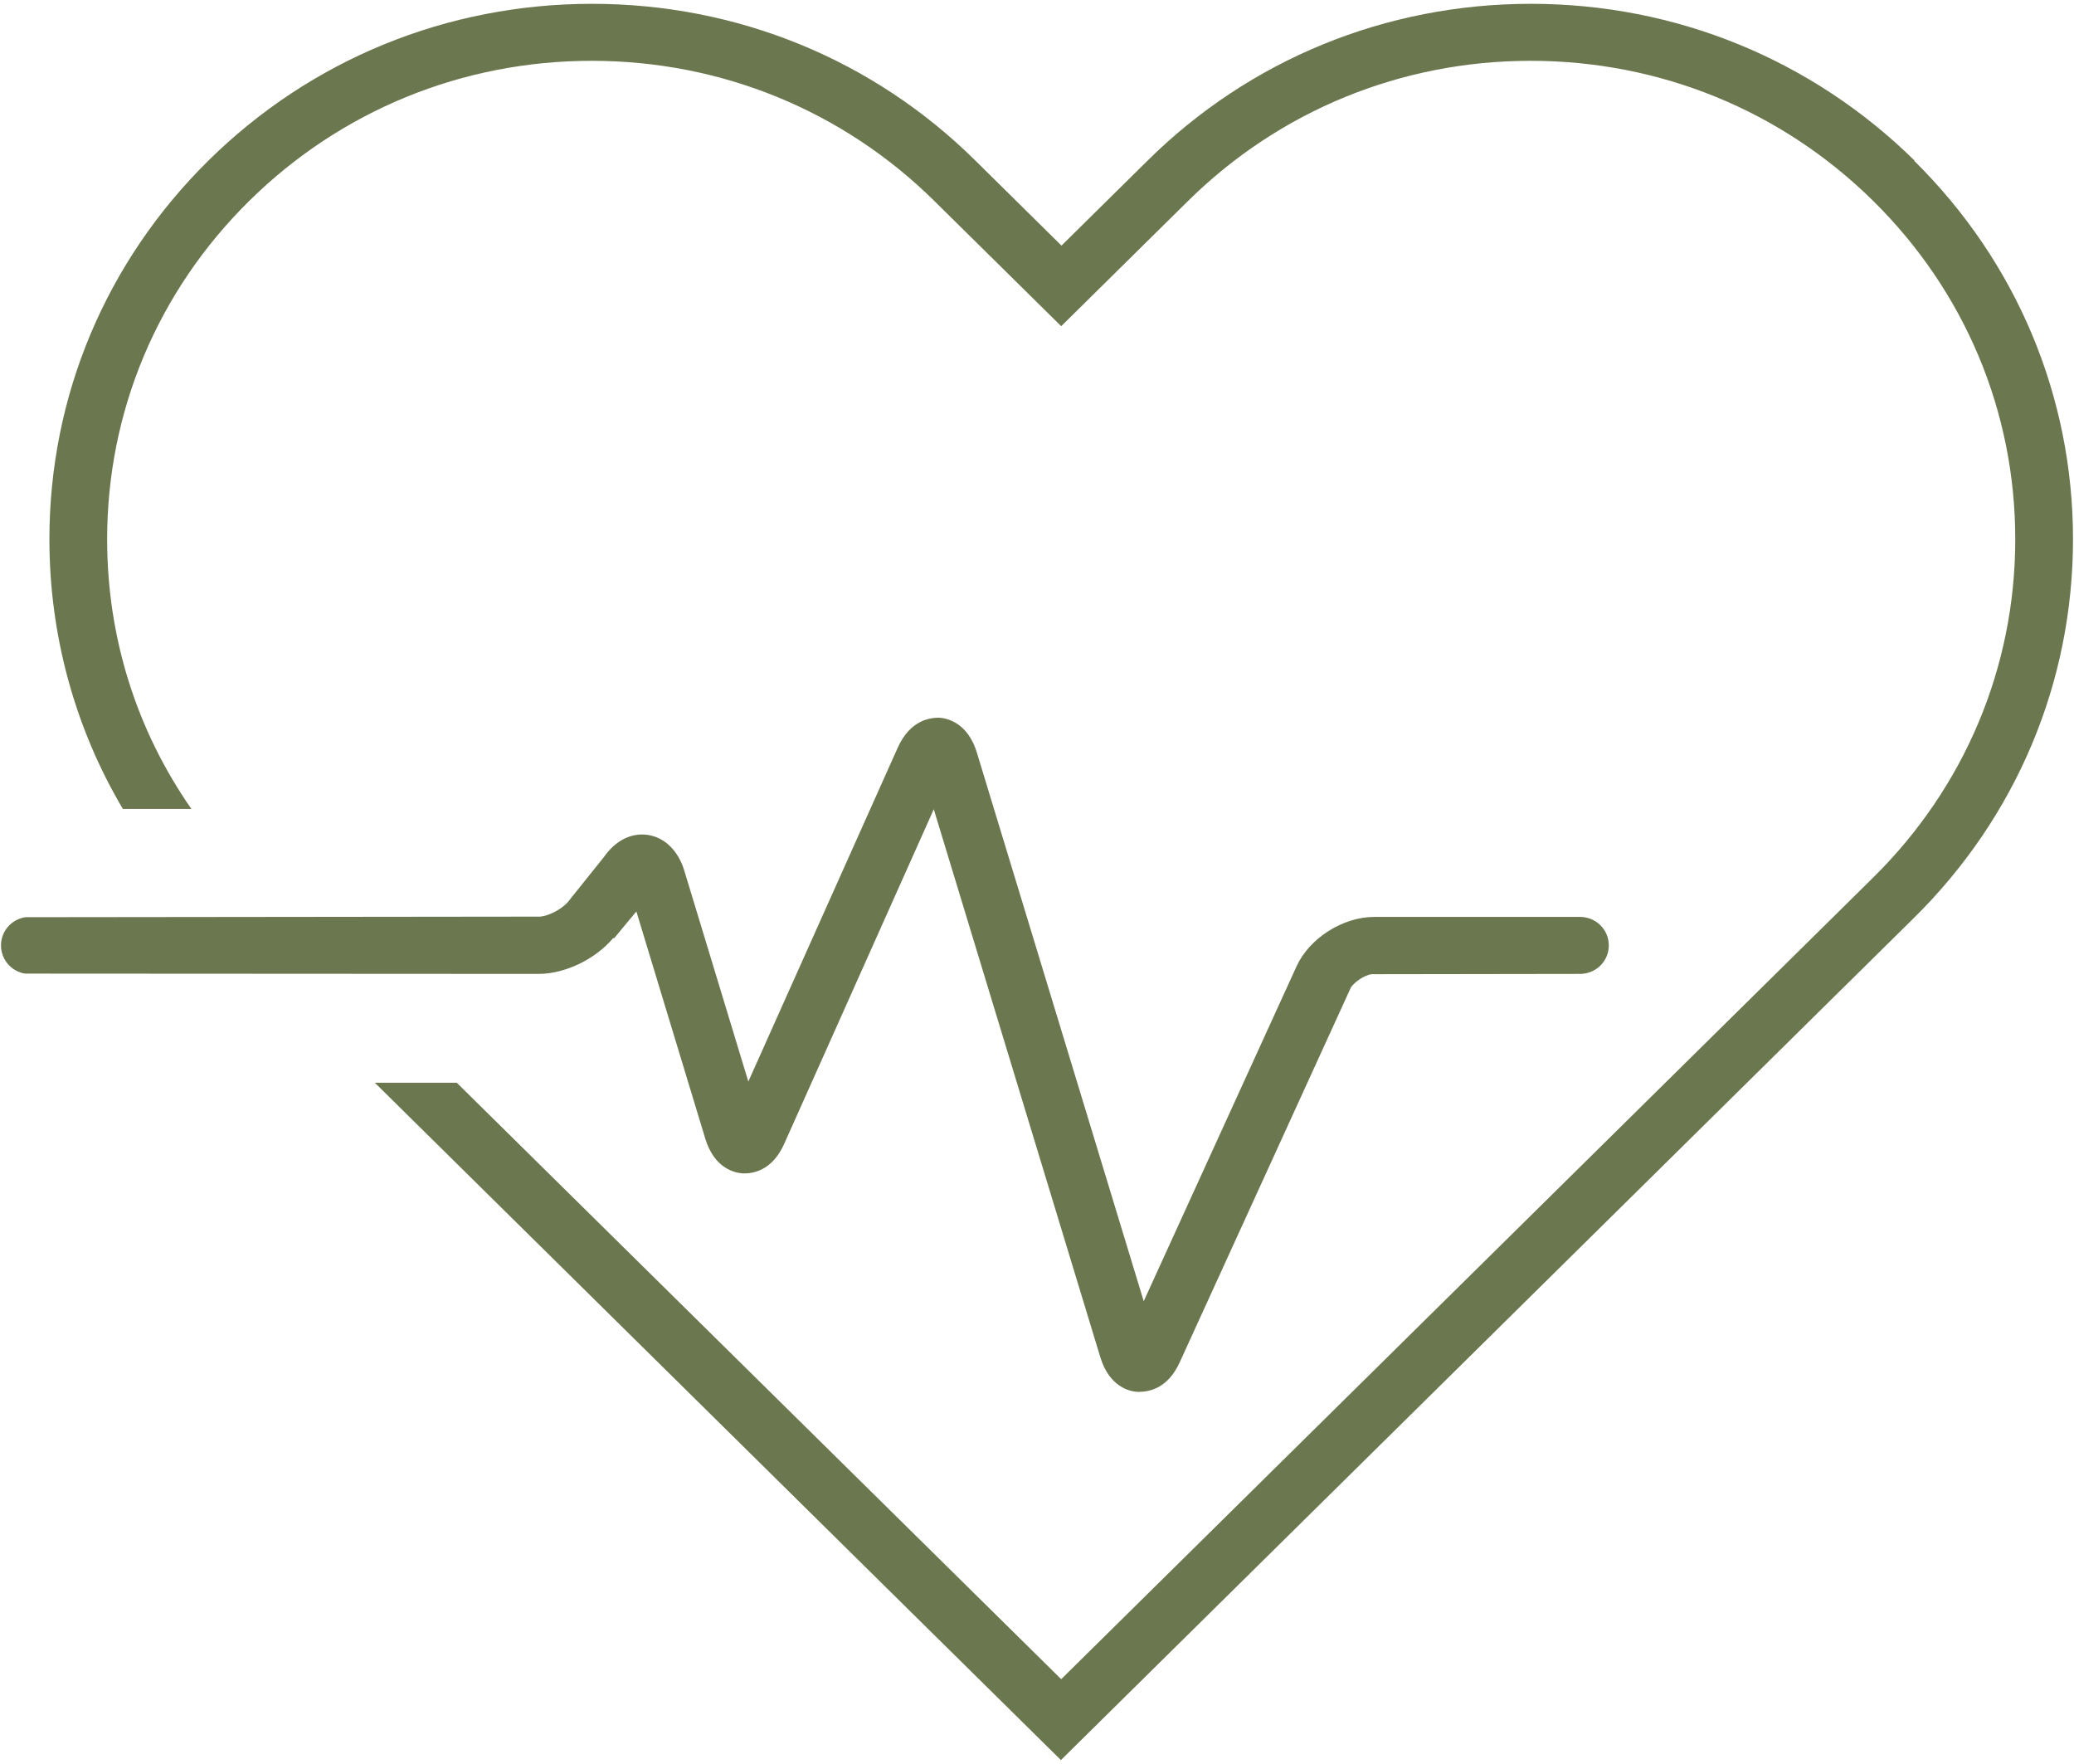
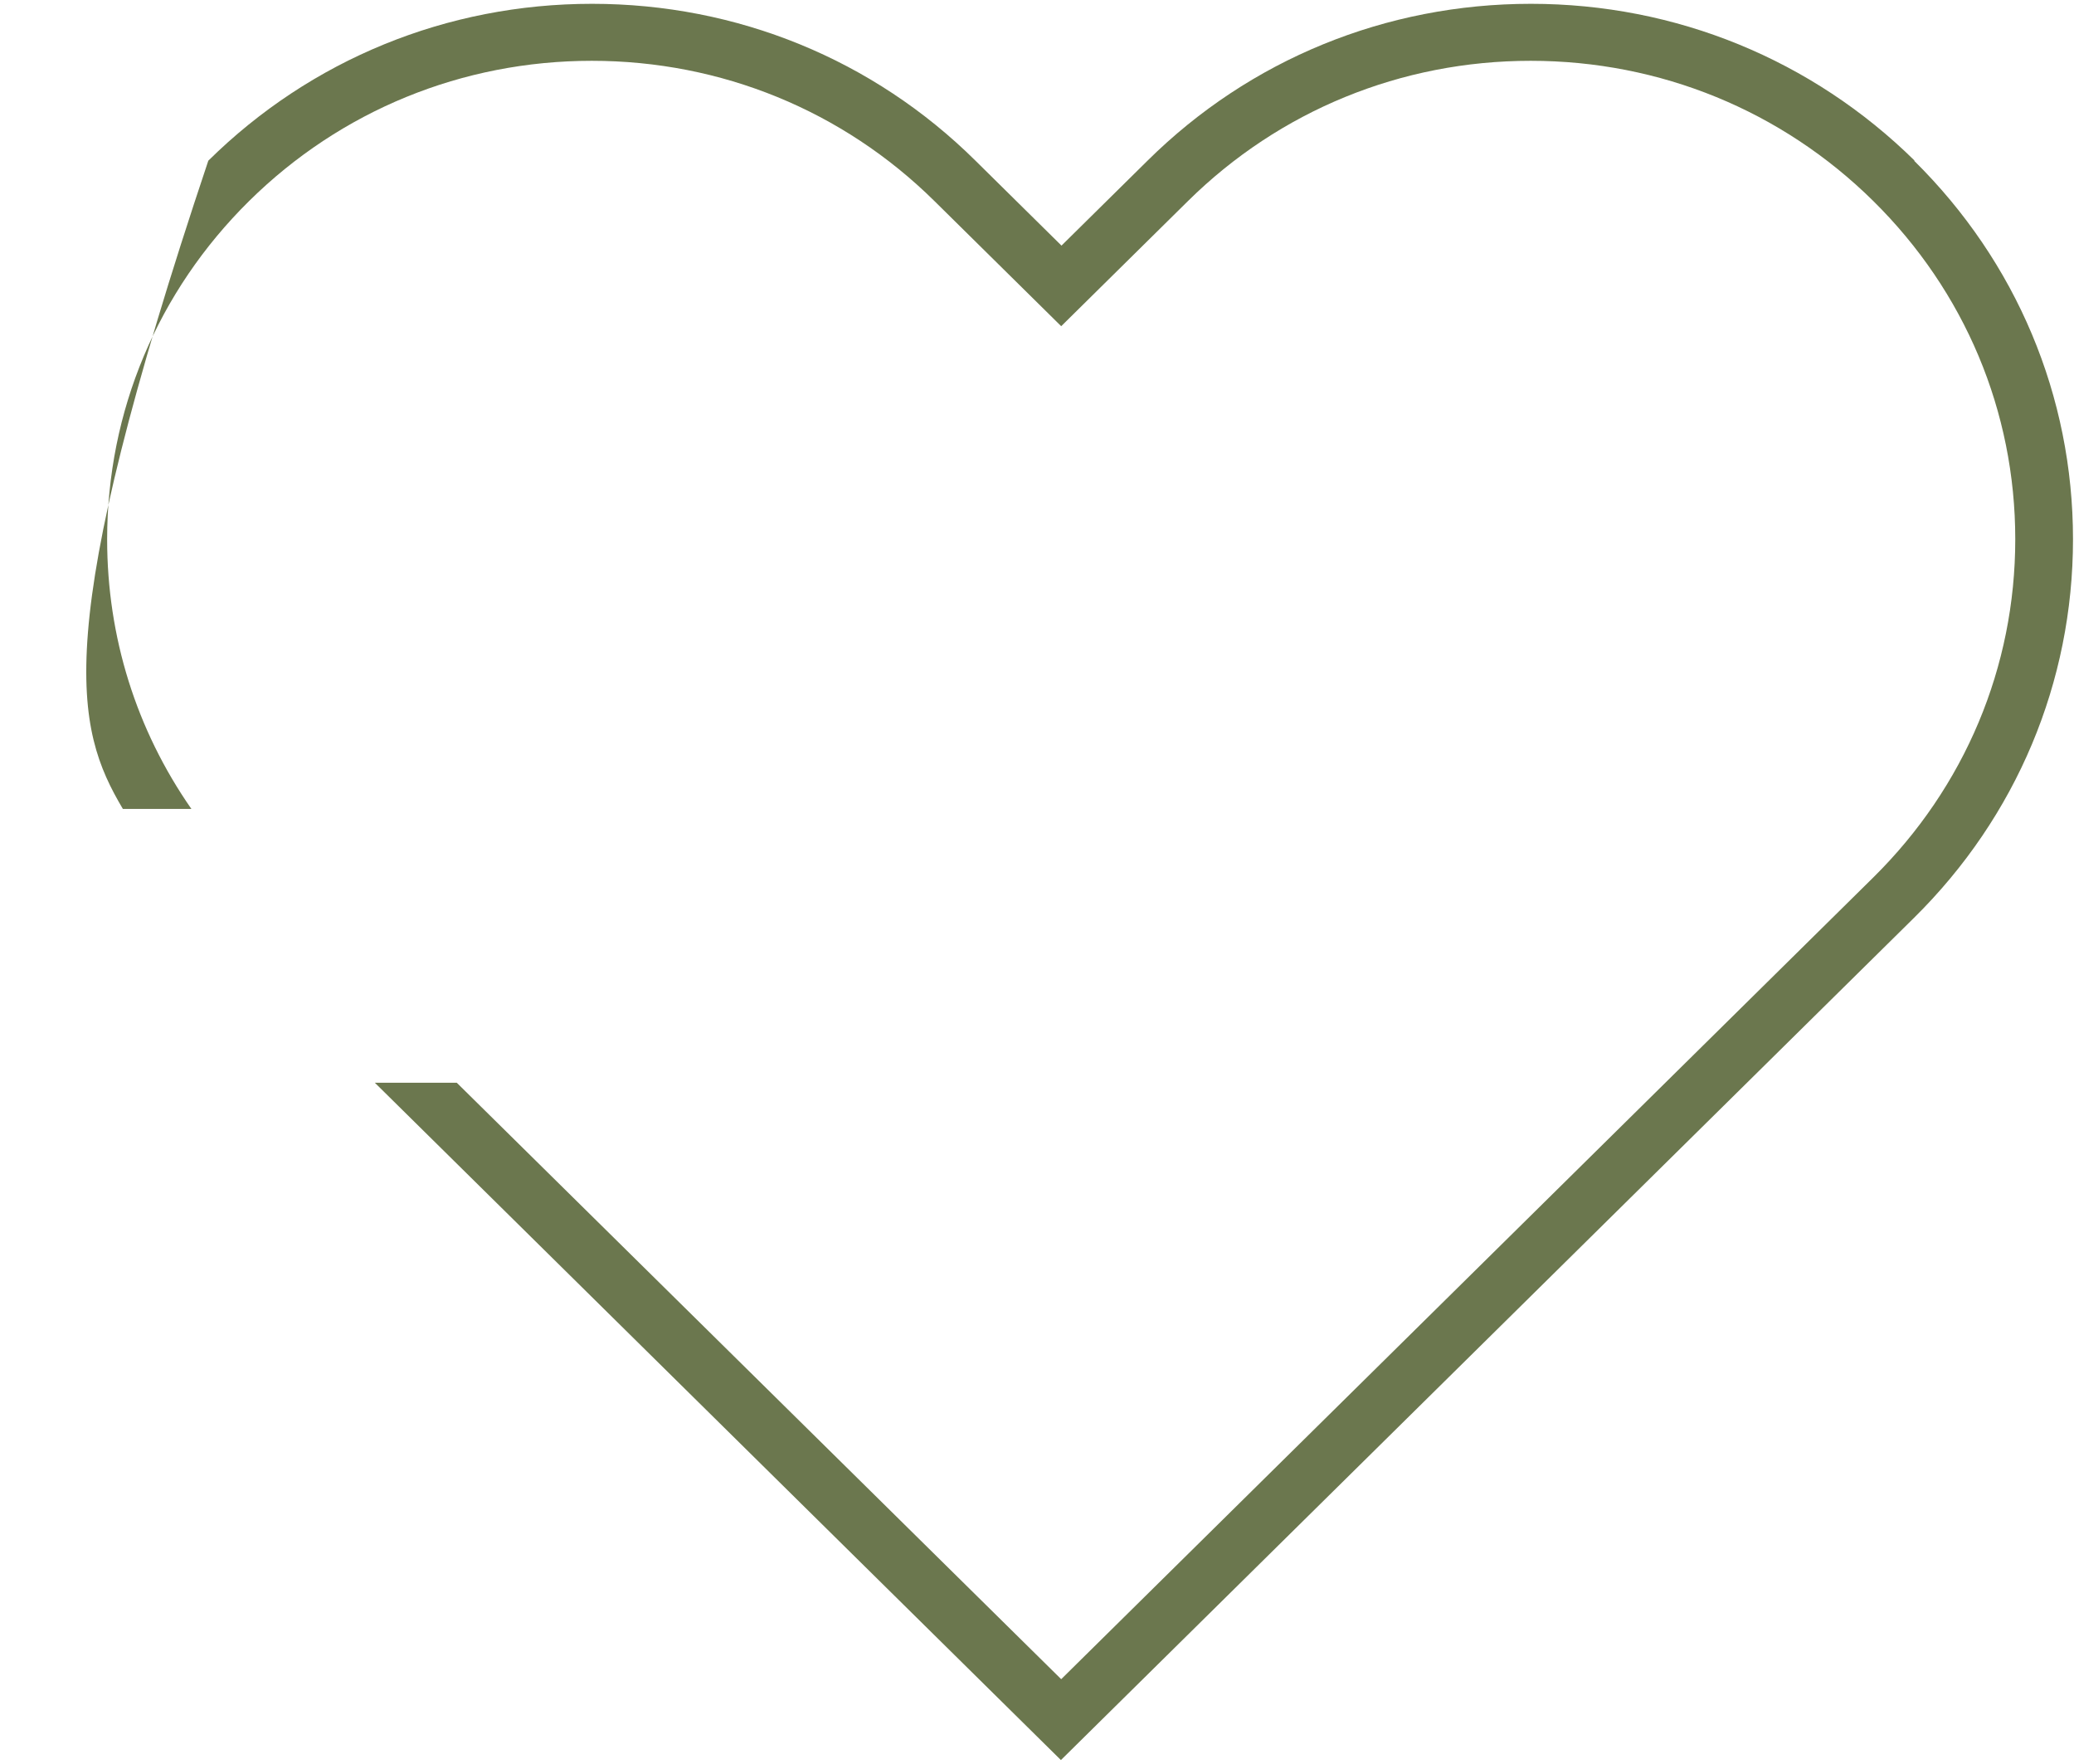
<svg xmlns="http://www.w3.org/2000/svg" width="147" height="125" viewBox="0 0 147 125" fill="none">
  <g id="Group">
-     <path id="Vector" d="M43.513 66.508L45.104 64.591L49.981 80.666C50.622 82.808 52.069 83.114 52.647 83.154C53.247 83.175 54.714 83.052 55.603 81.013L66.184 57.349L77.985 96.17C78.625 98.291 80.072 98.618 80.651 98.638H80.692C81.519 98.638 82.8 98.353 83.627 96.516L95.758 69.956C96.068 69.548 96.667 69.14 97.184 69.038H97.453L111.981 69.017C113.118 69.017 114.027 68.12 114.027 66.998C114.027 65.876 113.118 64.978 111.981 64.978H97.411C95.179 64.978 92.803 66.488 91.893 68.487L81.064 92.212L69.243 53.35C68.602 51.228 67.155 50.902 66.577 50.861C65.998 50.861 64.531 50.963 63.621 53.003L53.04 76.647L48.493 61.673C48.059 60.266 47.088 59.327 45.889 59.164C44.711 59.001 43.595 59.593 42.789 60.755L40.433 63.693C39.979 64.366 38.966 64.897 38.284 64.958L1.787 64.999C0.795 65.162 0.071 65.998 0.071 66.998C0.071 67.997 0.795 68.834 1.766 68.997H1.952L38.181 69.017C40.041 69.017 42.211 67.977 43.471 66.467" fill="#6B774E" />
-     <path id="Vector_2" d="M135.707 11.387C128.432 4.227 118.781 0.27 108.509 0.27C98.238 0.27 88.587 4.207 81.333 11.387L75.236 17.405L69.139 11.387C61.885 4.207 52.234 0.27 41.963 0.27C31.691 0.27 22.04 4.207 14.765 11.387C7.511 18.548 3.502 28.075 3.502 38.214C3.502 44.986 5.3 51.575 8.71 57.328H13.567C9.661 51.718 7.594 45.15 7.594 38.214C7.594 29.156 11.169 20.649 17.659 14.243C24.148 7.838 32.766 4.309 41.942 4.309C51.118 4.309 59.736 7.838 66.225 14.243L75.215 23.117L84.205 14.243C90.695 7.838 99.313 4.309 108.489 4.309C117.665 4.309 126.283 7.838 132.772 14.243C139.261 20.649 142.837 29.156 142.837 38.214C142.837 47.271 139.261 55.778 132.772 62.184L75.215 118.998L32.373 76.729H26.566L75.195 124.73L135.665 65.04C142.919 57.879 146.929 48.352 146.929 38.214C146.929 28.075 142.919 18.548 135.665 11.387" fill="#6B774E" />
+     <path id="Vector_2" d="M135.707 11.387C128.432 4.227 118.781 0.27 108.509 0.27C98.238 0.27 88.587 4.207 81.333 11.387L75.236 17.405L69.139 11.387C61.885 4.207 52.234 0.27 41.963 0.27C31.691 0.27 22.04 4.207 14.765 11.387C3.502 44.986 5.3 51.575 8.71 57.328H13.567C9.661 51.718 7.594 45.15 7.594 38.214C7.594 29.156 11.169 20.649 17.659 14.243C24.148 7.838 32.766 4.309 41.942 4.309C51.118 4.309 59.736 7.838 66.225 14.243L75.215 23.117L84.205 14.243C90.695 7.838 99.313 4.309 108.489 4.309C117.665 4.309 126.283 7.838 132.772 14.243C139.261 20.649 142.837 29.156 142.837 38.214C142.837 47.271 139.261 55.778 132.772 62.184L75.215 118.998L32.373 76.729H26.566L75.195 124.73L135.665 65.04C142.919 57.879 146.929 48.352 146.929 38.214C146.929 28.075 142.919 18.548 135.665 11.387" fill="#6B774E" />
  </g>
</svg>